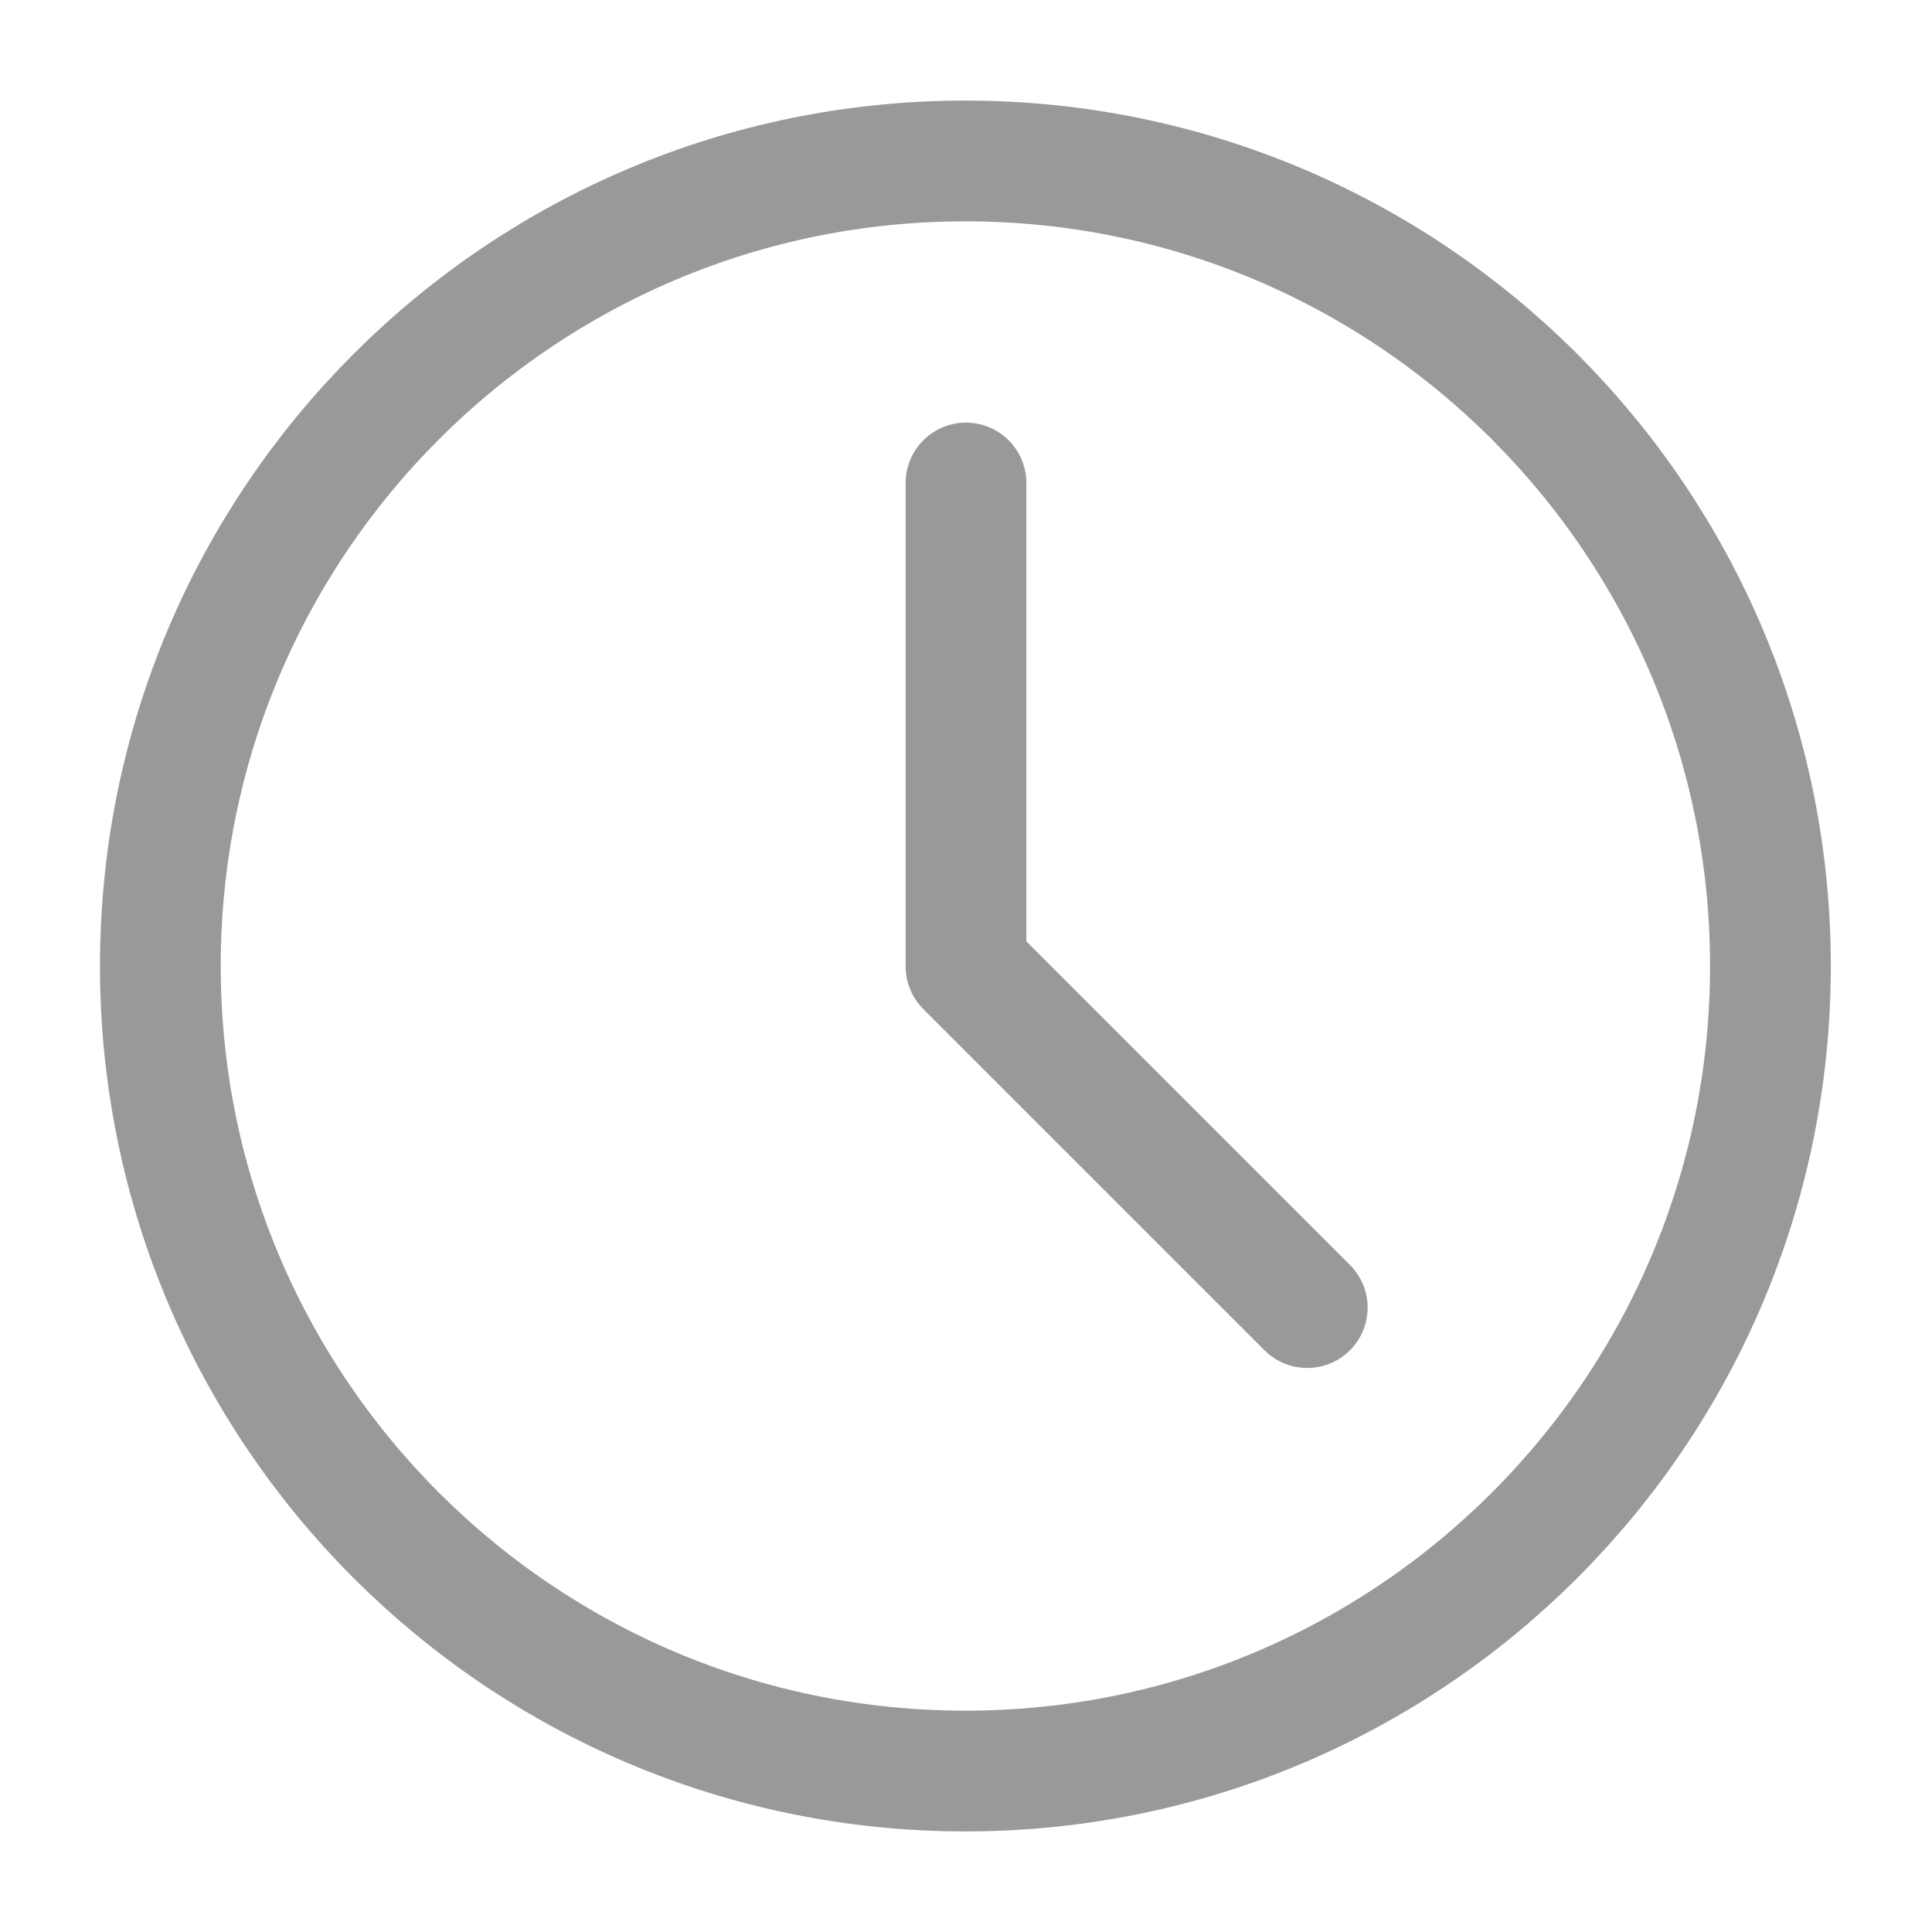
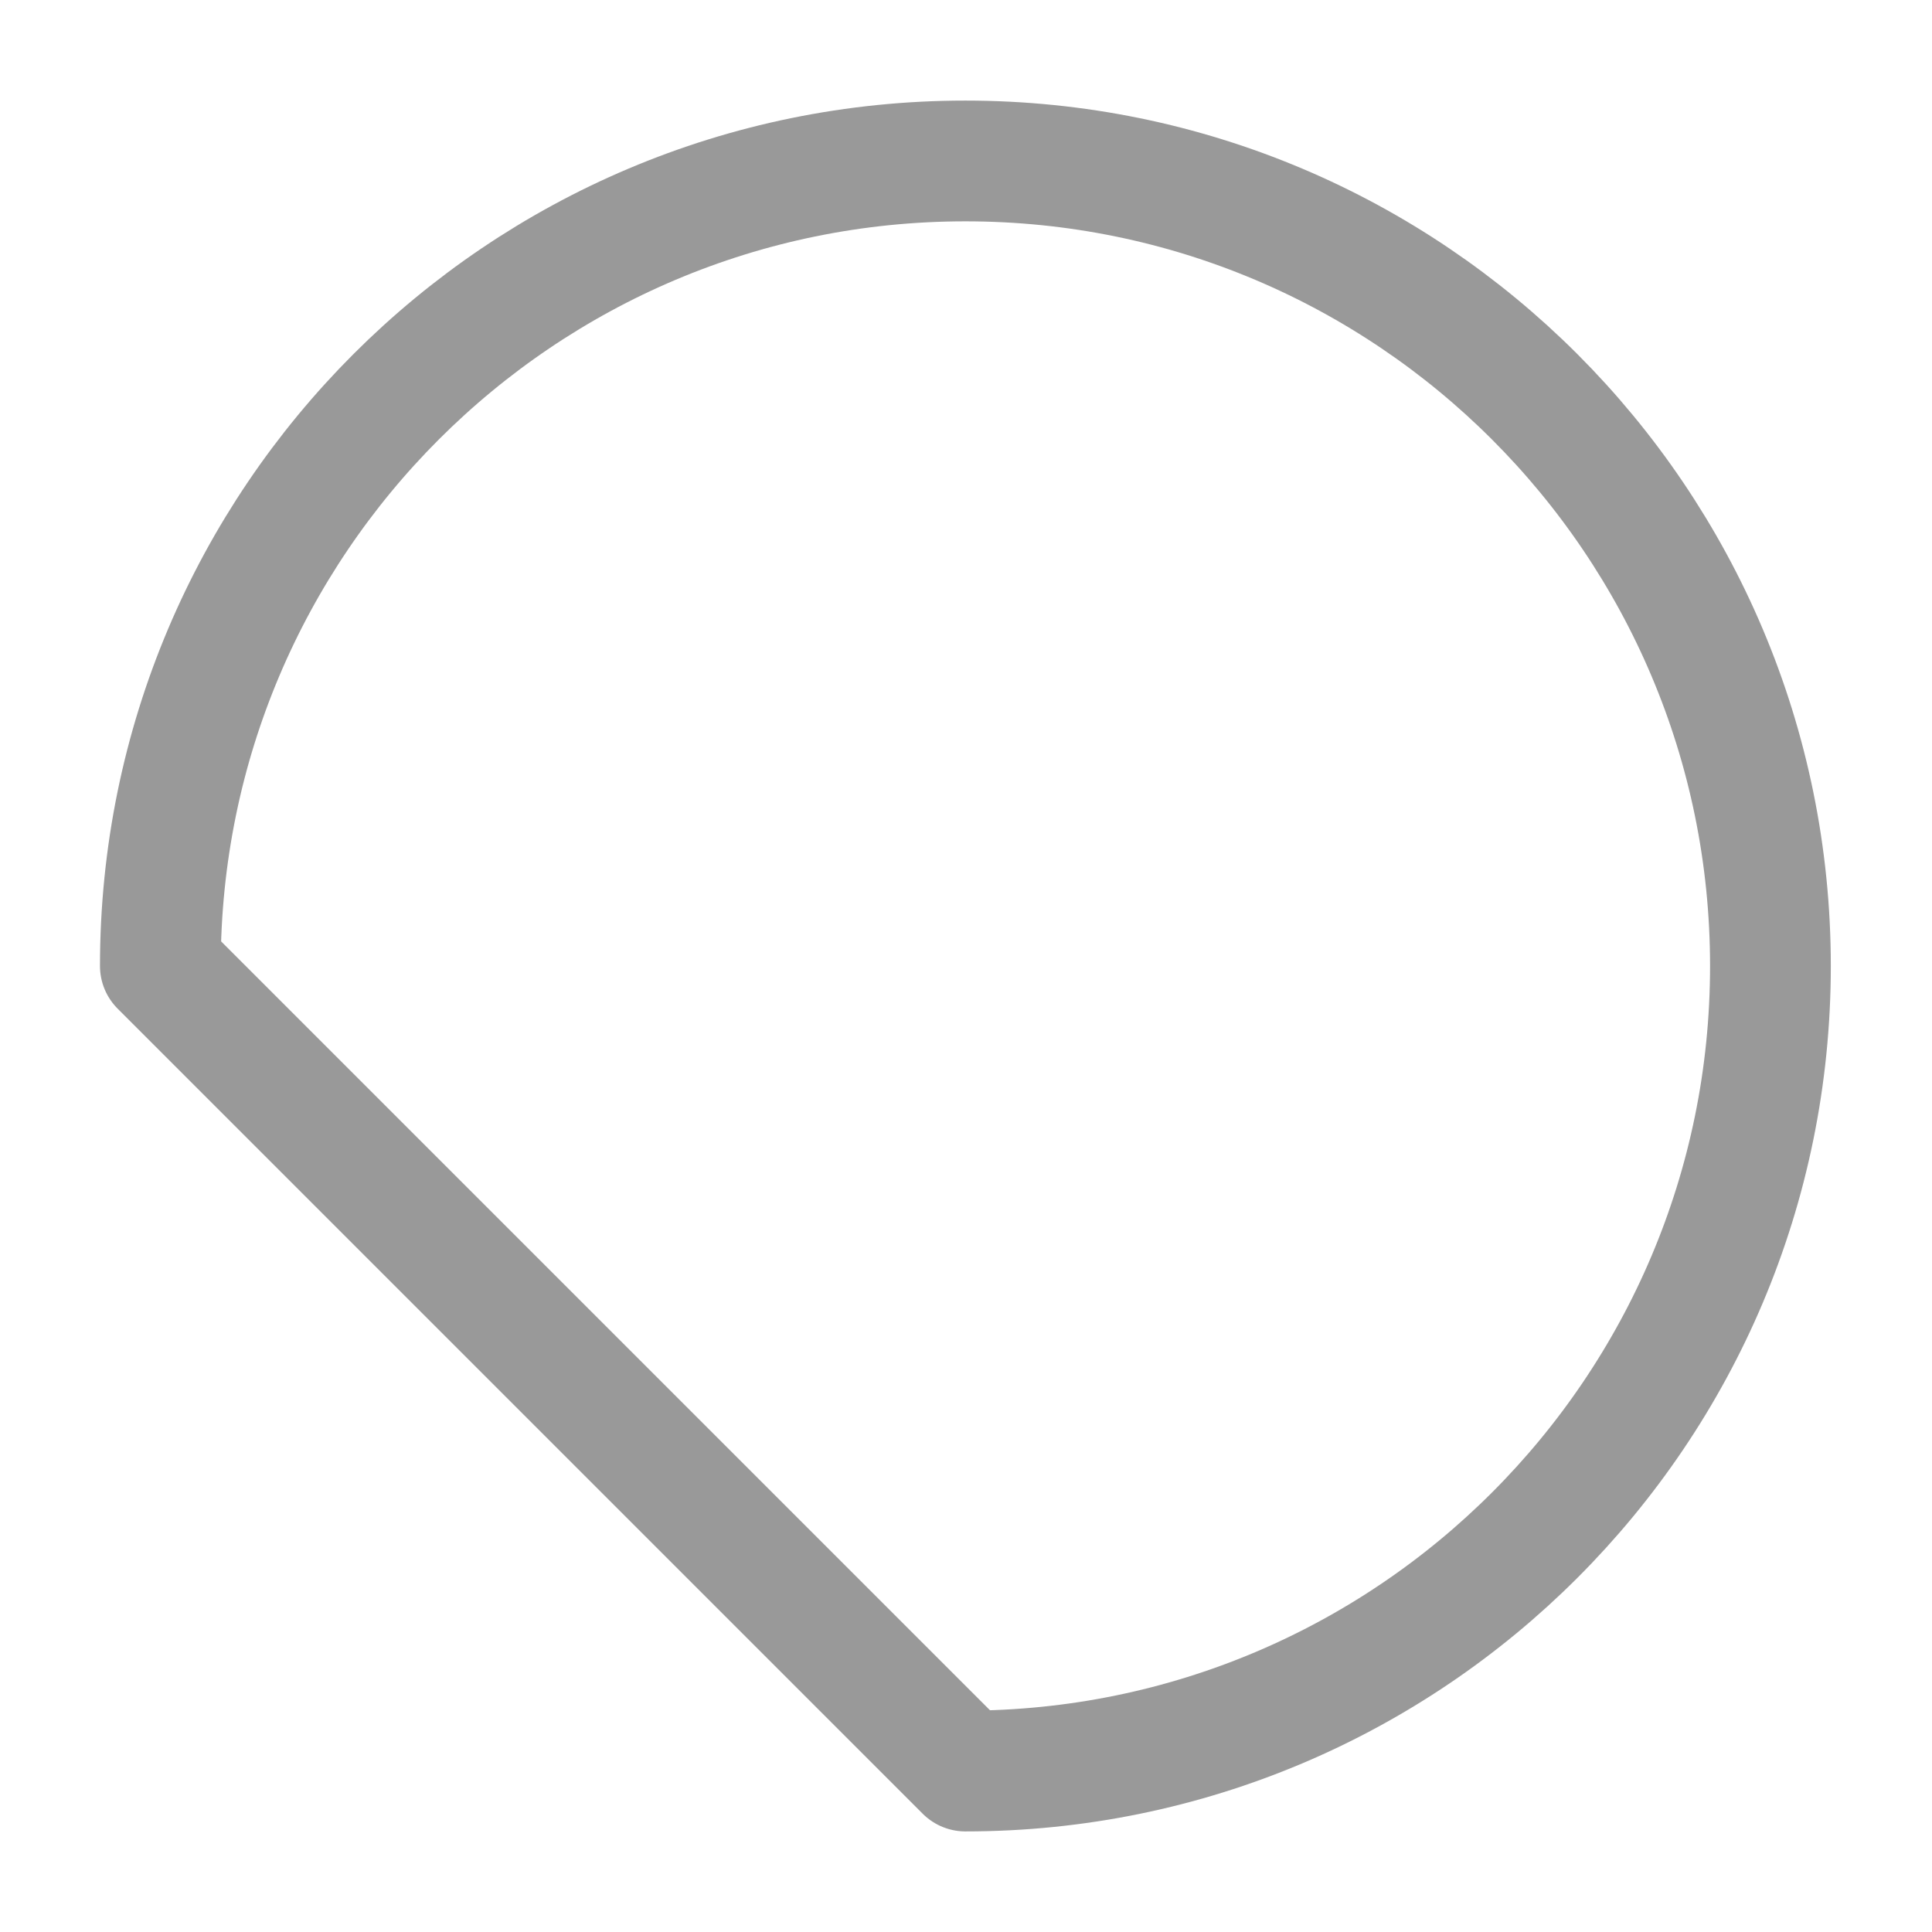
<svg xmlns="http://www.w3.org/2000/svg" width="16" height="16" viewBox="0 0 16 16" fill="none">
-   <path d="M7.995 14.667C11.677 14.667 14.662 11.682 14.662 8C14.662 4.318 11.677 1.333 7.995 1.333C4.313 1.333 1.328 4.318 1.328 8C1.328 11.682 4.313 14.667 7.995 14.667Z" stroke="#999999" stroke-linejoin="round" />
-   <path d="M8 4L8 8.003L10.826 10.829" stroke="#999999" stroke-linecap="round" stroke-linejoin="round" />
+   <path d="M7.995 14.667C11.677 14.667 14.662 11.682 14.662 8C14.662 4.318 11.677 1.333 7.995 1.333C4.313 1.333 1.328 4.318 1.328 8Z" stroke="#999999" stroke-linejoin="round" />
</svg>